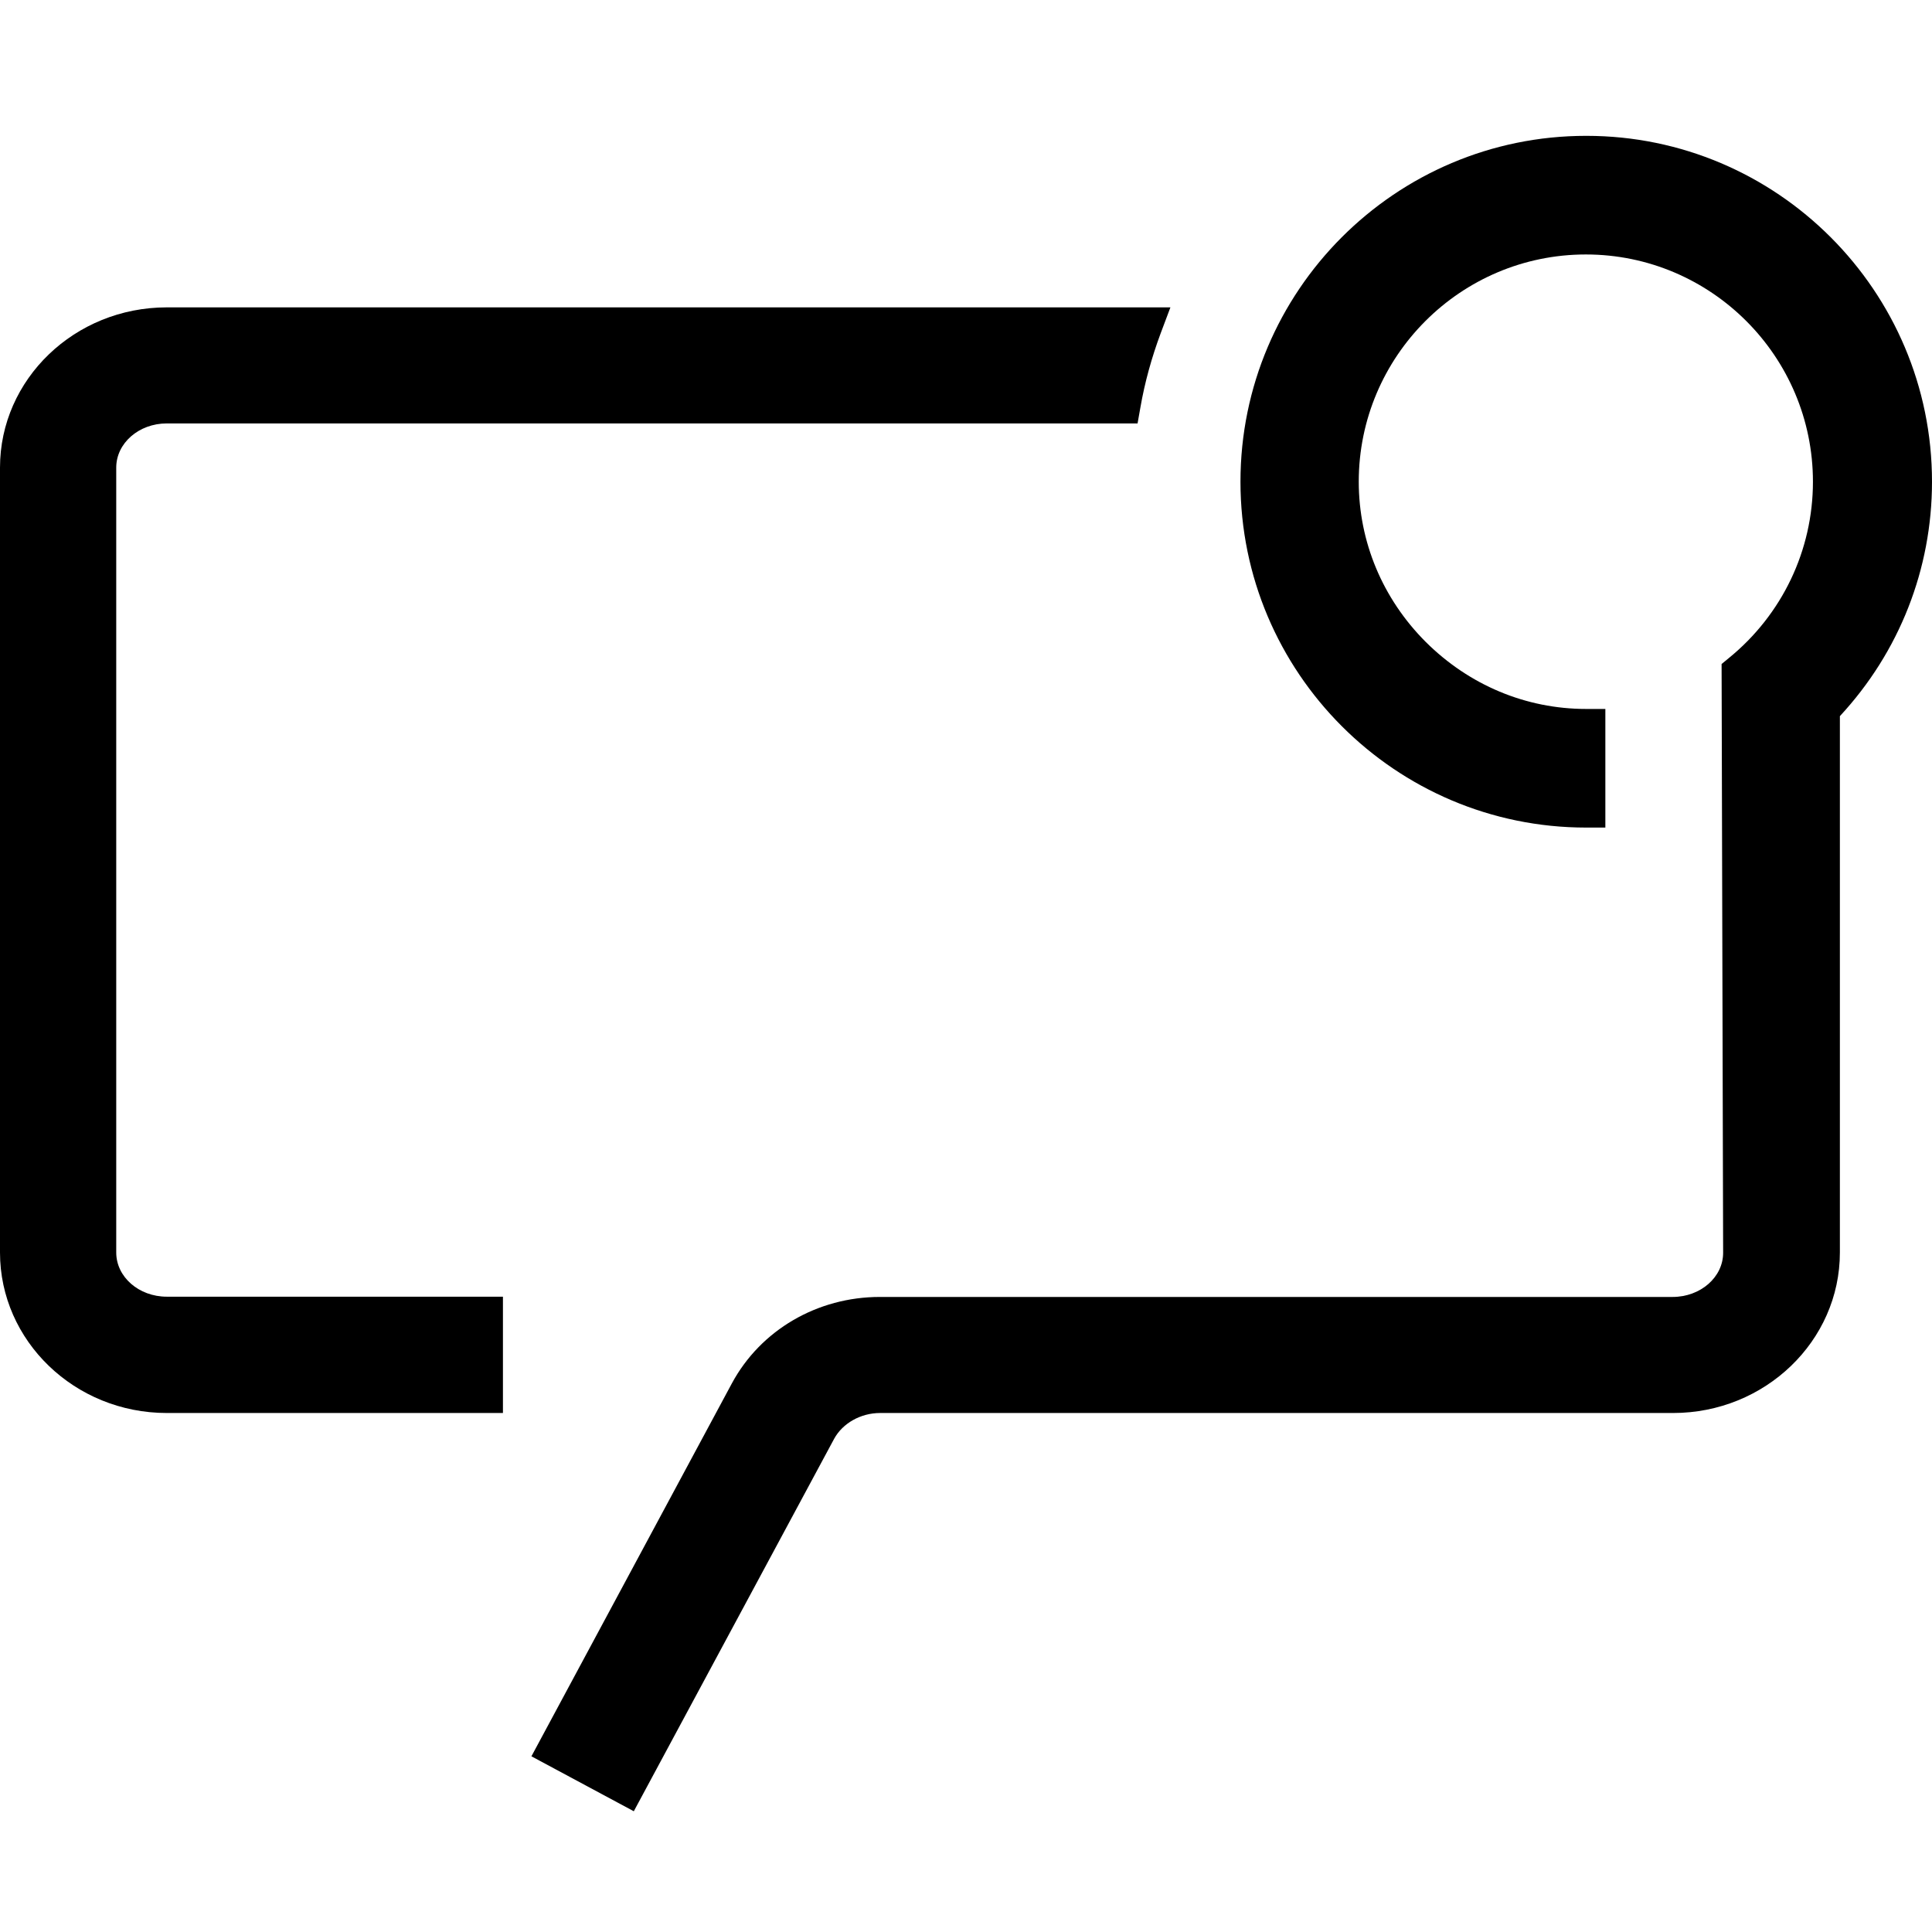
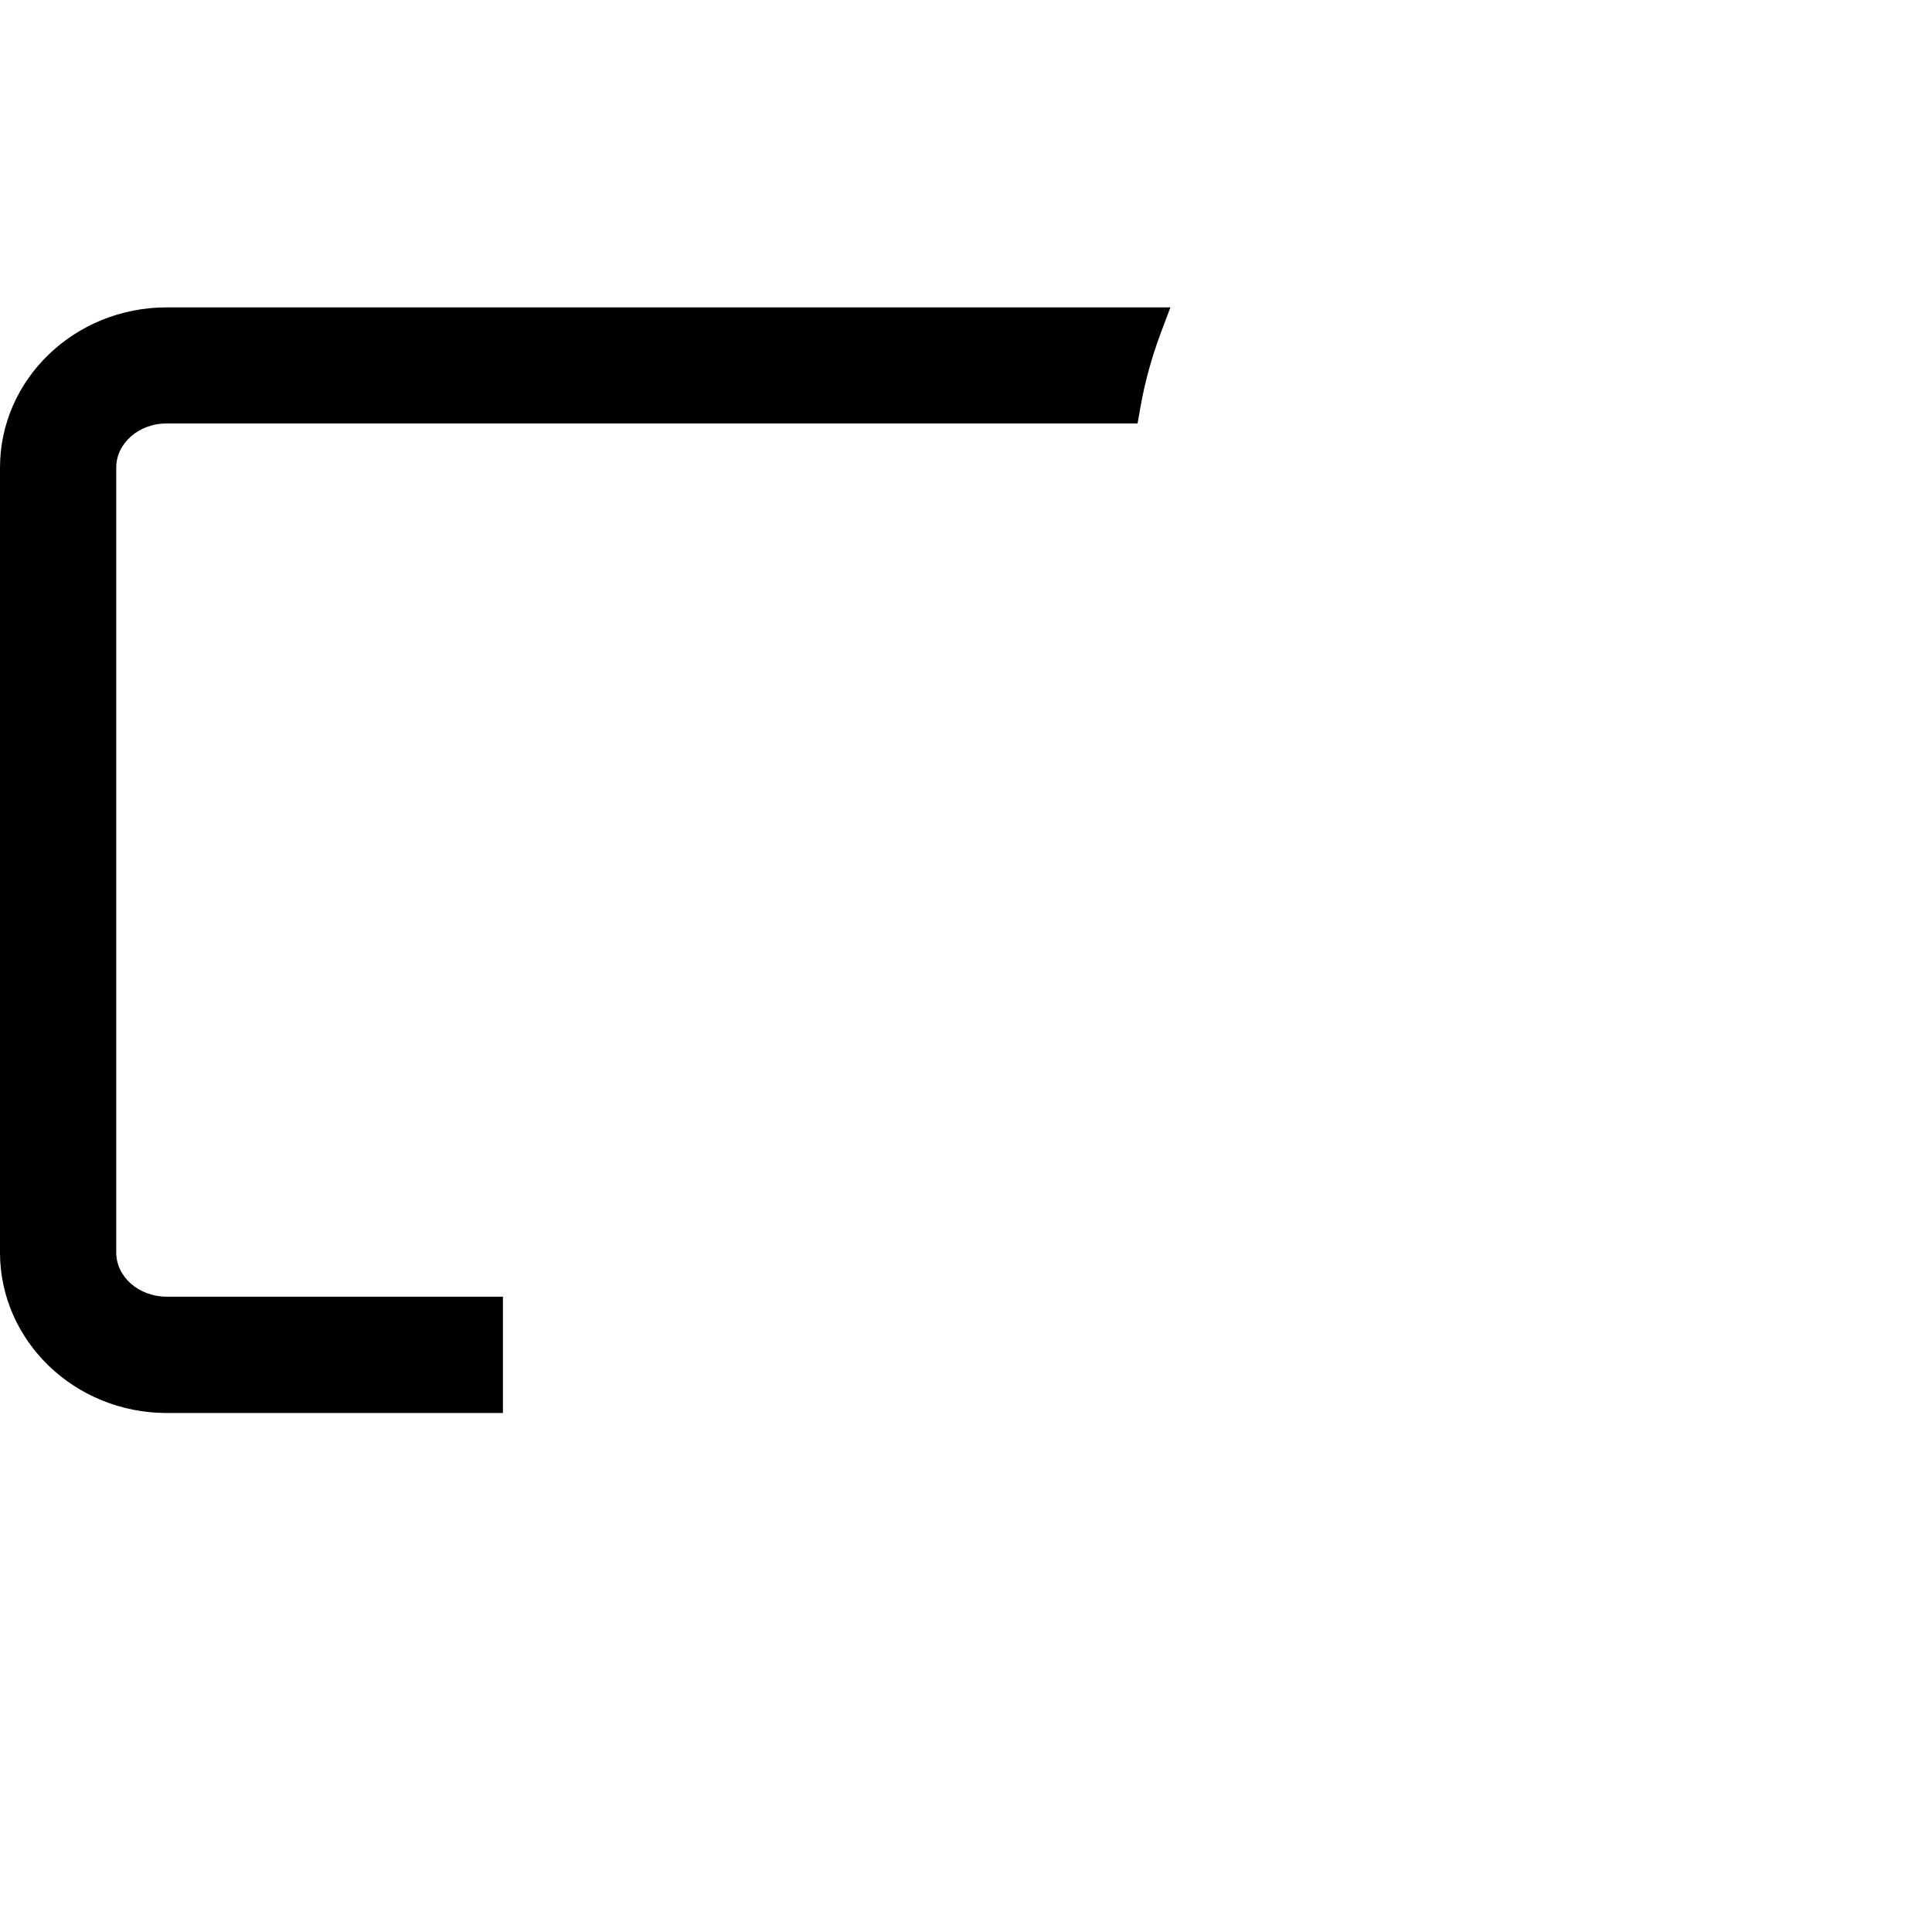
<svg xmlns="http://www.w3.org/2000/svg" width="128" height="128" viewBox="0 0 128 128" fill="none">
  <path d="M7.701 82.983V30.979C7.701 29.363 9.197 28.053 11.05 28.053H75.367L75.554 26.998C75.843 25.331 76.302 23.681 76.897 22.082L77.543 20.364H11.05C4.947 20.364 0 25.127 0 30.979V82.983C0 88.835 4.947 93.615 11.05 93.615H33.321V85.909H11.05C9.197 85.909 7.701 84.599 7.701 82.983Z" fill="black" />
-   <path d="M105.084 9C92.453 9 82.184 19.275 82.184 31.915C82.184 44.554 92.453 54.829 105.084 54.829H106.359V46.97H105.084C101.089 46.97 97.332 45.388 94.459 42.53C91.603 39.672 90.021 35.895 90.021 31.915C90.021 23.613 96.77 16.859 105.067 16.859C113.363 16.859 120.112 23.613 120.112 31.915C120.112 36.457 118.072 40.726 114.536 43.601L114.06 43.993L114.162 83C114.162 84.616 112.666 85.926 110.813 85.926H58.294C54.146 85.926 50.389 88.121 48.485 91.659L35.208 116.36L41.991 120L55.268 95.316C55.829 94.296 57.019 93.615 58.311 93.615H110.847C116.933 93.615 121.897 88.852 121.897 82.983V47.446C125.841 43.193 128 37.698 128 31.915C128 19.275 117.732 9 105.101 9H105.084Z" fill="black" />
</svg>